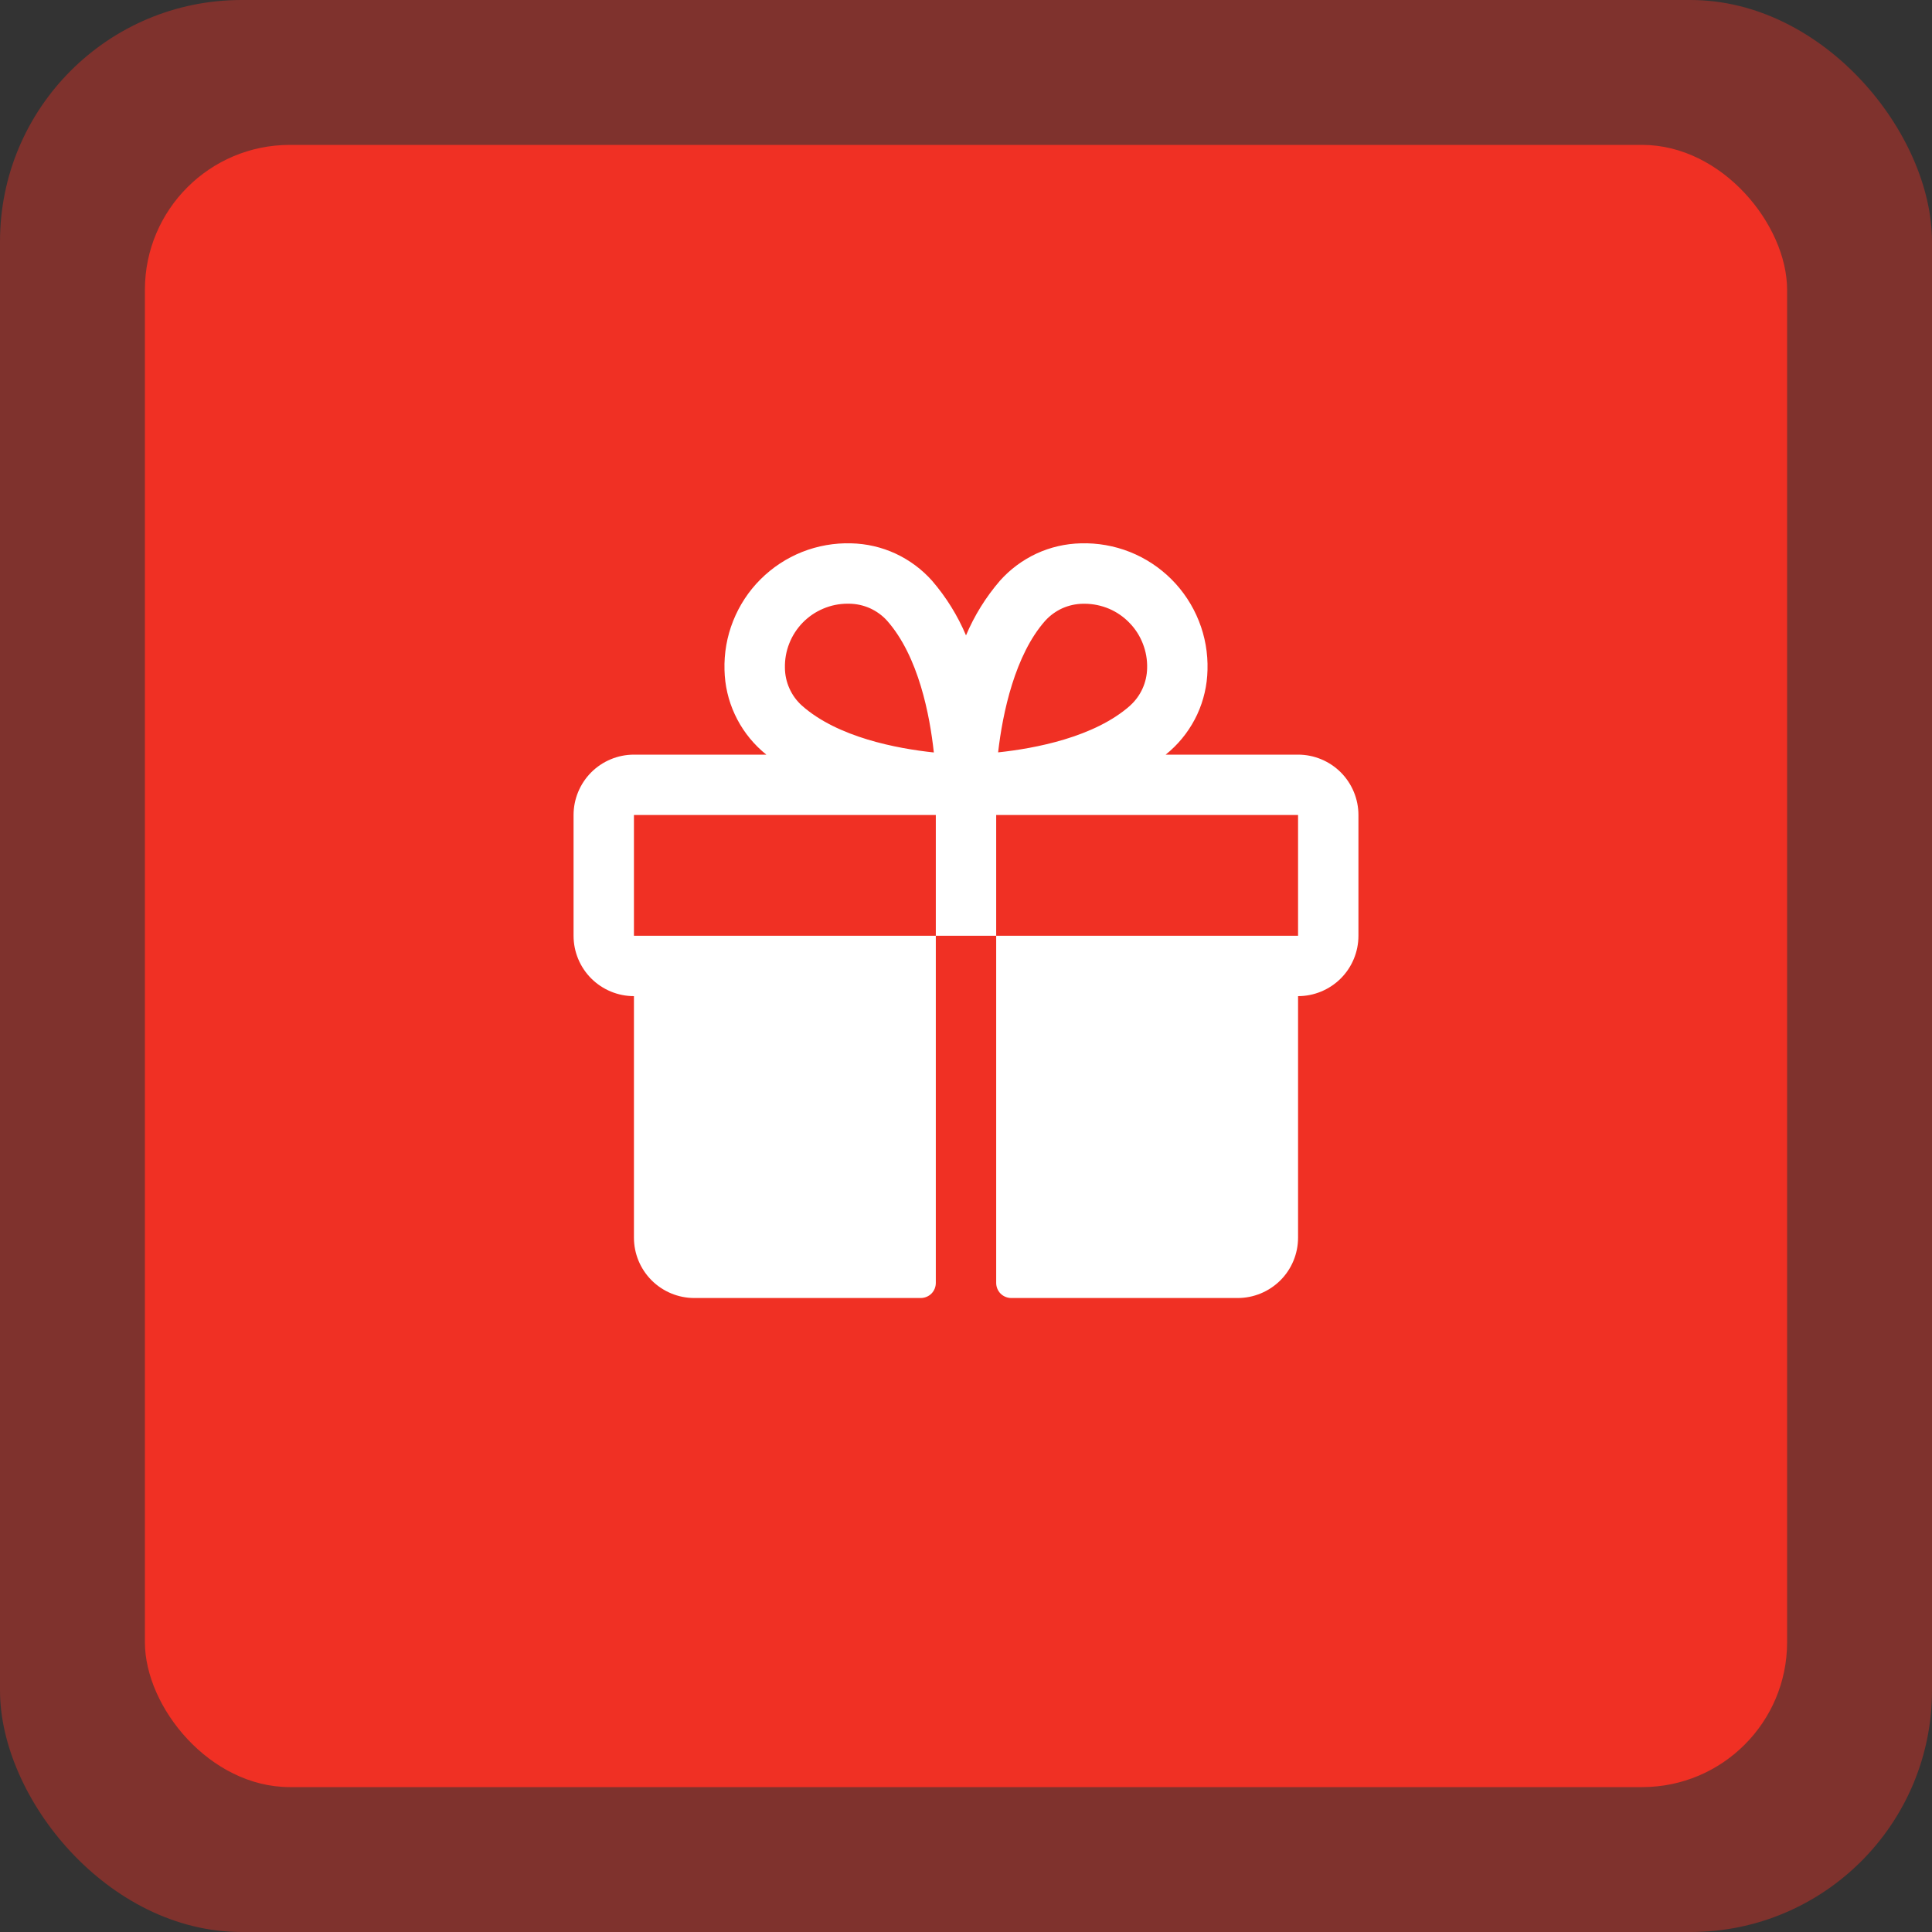
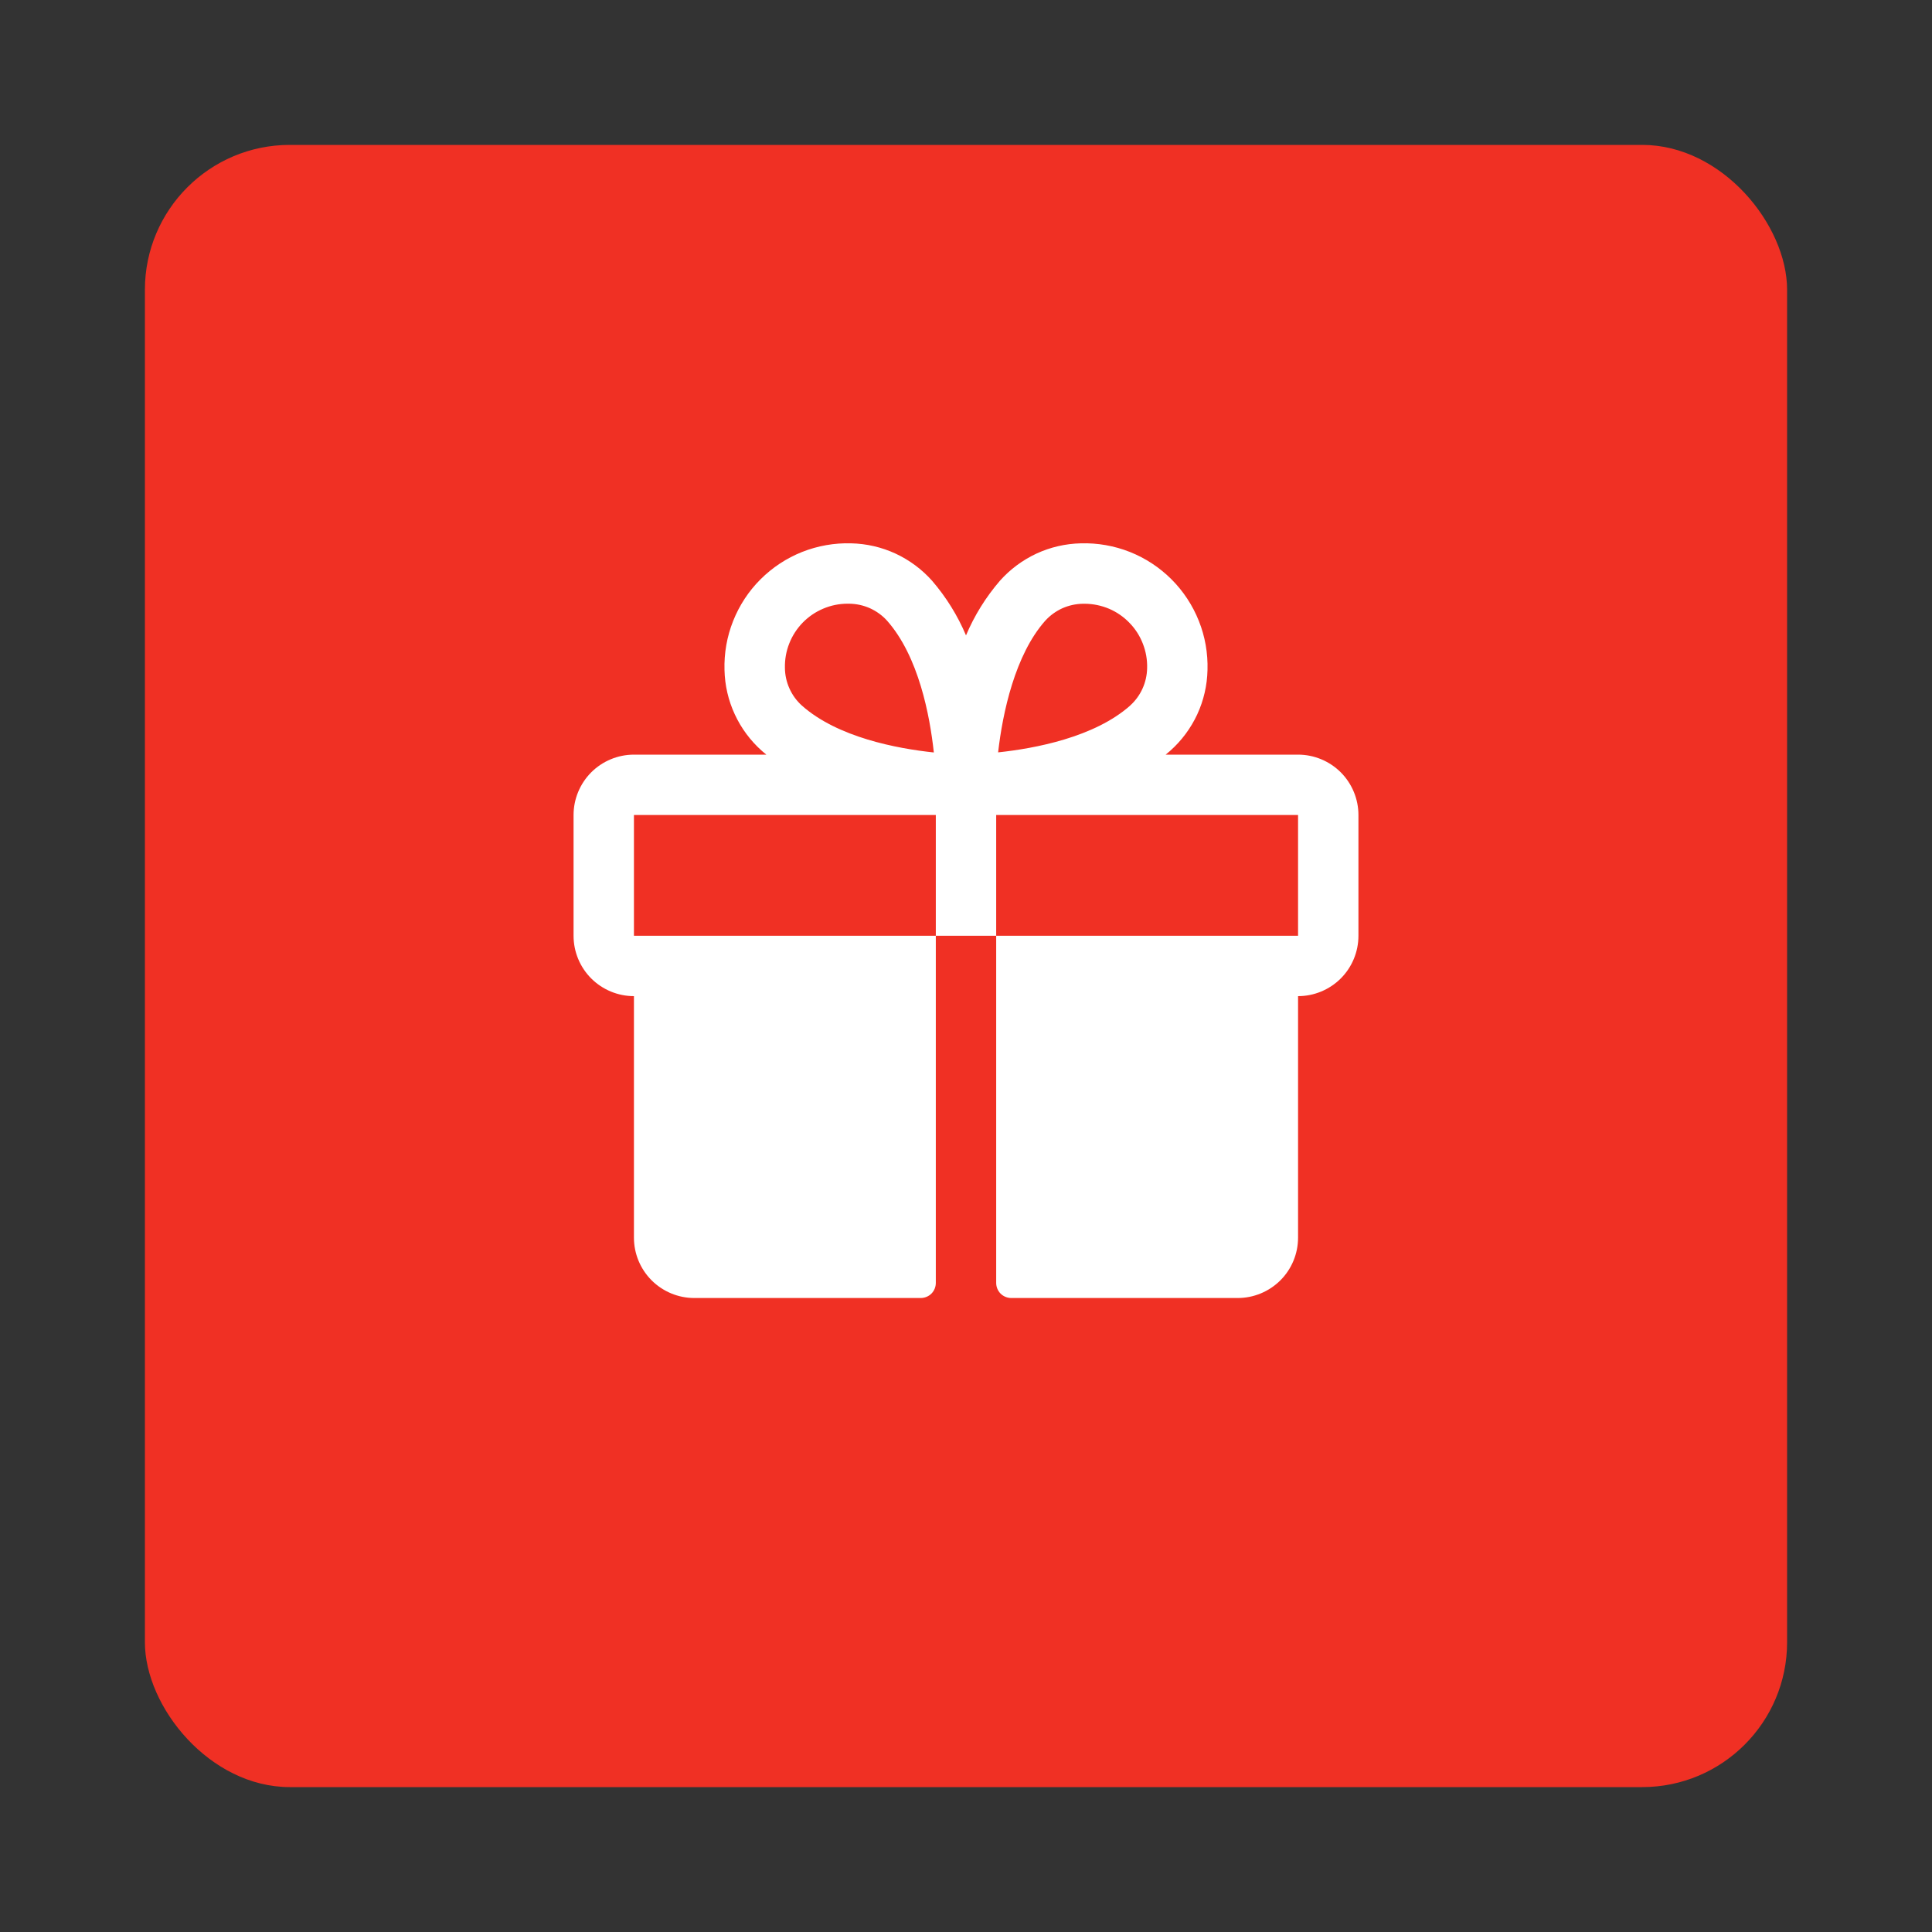
<svg xmlns="http://www.w3.org/2000/svg" width="40" height="40" viewBox="0 0 40 40" fill="none">
  <rect x="0" y="0" width="40" height="40" fill="#333333" stroke="none" />
-   <rect data-figma-bg-blur-radius="5.28" width="40" height="40" rx="5" fill="#F03024" fill-opacity="0.4" />
  <rect x="3" y="3" width="34" height="34" rx="3" fill="#F03024" />
  <path d="M26.875 15.624H24.134C24.165 15.598 24.196 15.573 24.226 15.546C24.463 15.335 24.654 15.078 24.788 14.79C24.921 14.502 24.993 14.189 25 13.872C25.01 13.525 24.95 13.179 24.821 12.856C24.693 12.534 24.5 12.24 24.255 11.995C24.009 11.749 23.716 11.556 23.394 11.428C23.071 11.3 22.725 11.239 22.378 11.249C22.061 11.256 21.748 11.328 21.46 11.461C21.172 11.595 20.914 11.786 20.703 12.023C20.411 12.362 20.174 12.743 20 13.155C19.826 12.743 19.589 12.362 19.297 12.023C19.086 11.786 18.828 11.595 18.54 11.461C18.252 11.328 17.939 11.256 17.622 11.249C17.275 11.239 16.929 11.3 16.606 11.428C16.284 11.556 15.991 11.749 15.745 11.995C15.499 12.24 15.307 12.534 15.179 12.856C15.05 13.179 14.99 13.525 15 13.872C15.007 14.189 15.079 14.502 15.213 14.79C15.346 15.078 15.537 15.335 15.774 15.546C15.804 15.572 15.835 15.597 15.866 15.624H13.125C12.793 15.624 12.476 15.756 12.241 15.99C12.007 16.225 11.875 16.543 11.875 16.874V19.374C11.875 19.706 12.007 20.024 12.241 20.258C12.476 20.492 12.793 20.624 13.125 20.624V25.624C13.125 25.956 13.257 26.274 13.491 26.508C13.726 26.742 14.043 26.874 14.375 26.874H19.062C19.145 26.874 19.225 26.841 19.284 26.783C19.342 26.724 19.375 26.645 19.375 26.562V19.374H13.125V16.874H19.375V19.374H20.625V16.874H26.875V19.374H20.625V26.562C20.625 26.645 20.658 26.724 20.716 26.783C20.775 26.841 20.855 26.874 20.938 26.874H25.625C25.956 26.874 26.274 26.742 26.509 26.508C26.743 26.274 26.875 25.956 26.875 25.624V20.624C27.206 20.624 27.524 20.492 27.759 20.258C27.993 20.024 28.125 19.706 28.125 19.374V16.874C28.125 16.543 27.993 16.225 27.759 15.99C27.524 15.756 27.206 15.624 26.875 15.624ZM16.602 14.608C16.493 14.51 16.405 14.389 16.345 14.255C16.284 14.12 16.252 13.975 16.251 13.827C16.247 13.655 16.277 13.483 16.341 13.322C16.404 13.161 16.499 13.015 16.619 12.891C16.74 12.767 16.884 12.669 17.043 12.602C17.202 12.534 17.373 12.499 17.546 12.499H17.584C17.732 12.501 17.877 12.533 18.012 12.593C18.146 12.654 18.267 12.741 18.366 12.851C19.021 13.591 19.252 14.819 19.334 15.579C18.571 15.498 17.344 15.267 16.602 14.608ZM23.399 14.608C22.658 15.265 21.427 15.496 20.665 15.577C20.758 14.756 21.016 13.554 21.641 12.851C21.74 12.742 21.86 12.655 21.994 12.594C22.129 12.534 22.274 12.502 22.422 12.5H22.46C22.633 12.501 22.804 12.537 22.963 12.604C23.122 12.672 23.265 12.771 23.385 12.896C23.506 13.02 23.6 13.167 23.662 13.328C23.725 13.489 23.755 13.661 23.75 13.834C23.747 13.98 23.715 14.124 23.654 14.258C23.594 14.391 23.506 14.51 23.398 14.608H23.399Z" fill="white" />
  <defs>
    <clipPath id="bgblur_0_688_310_clip_path" transform="translate(0 0)">
-       <rect width="40" height="40" rx="5" />
-     </clipPath>
+       </clipPath>
  </defs>
</svg>